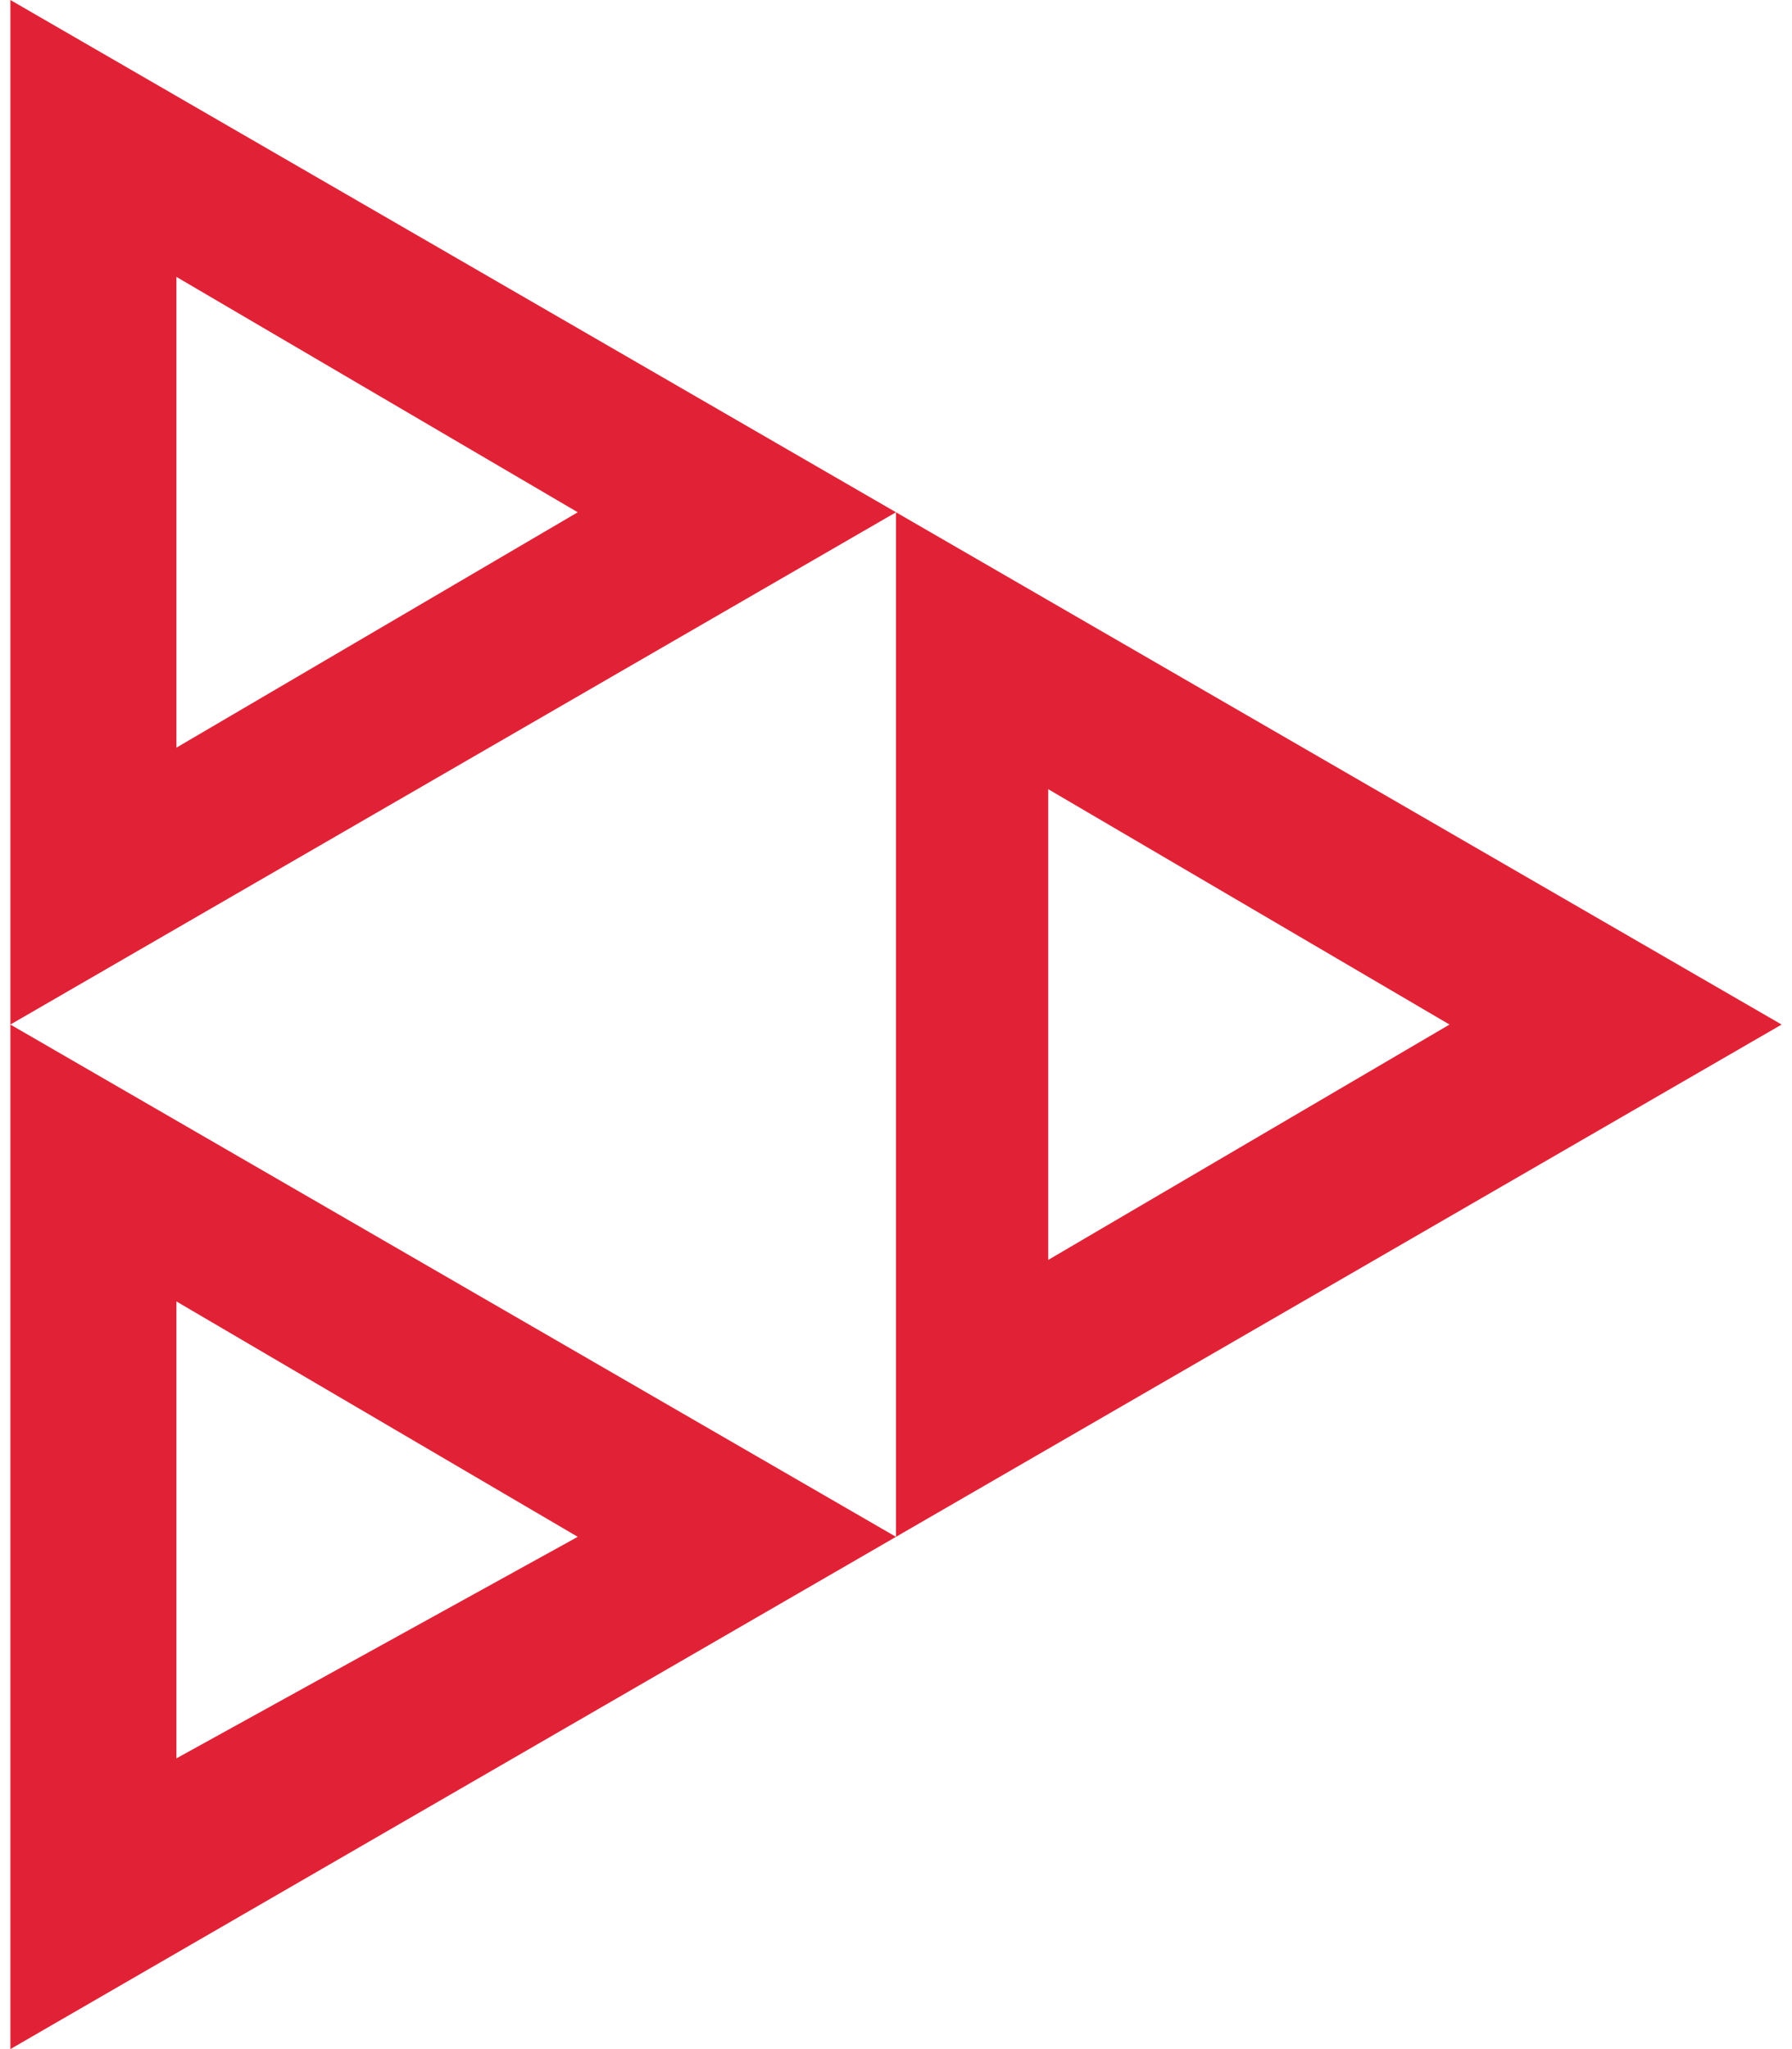
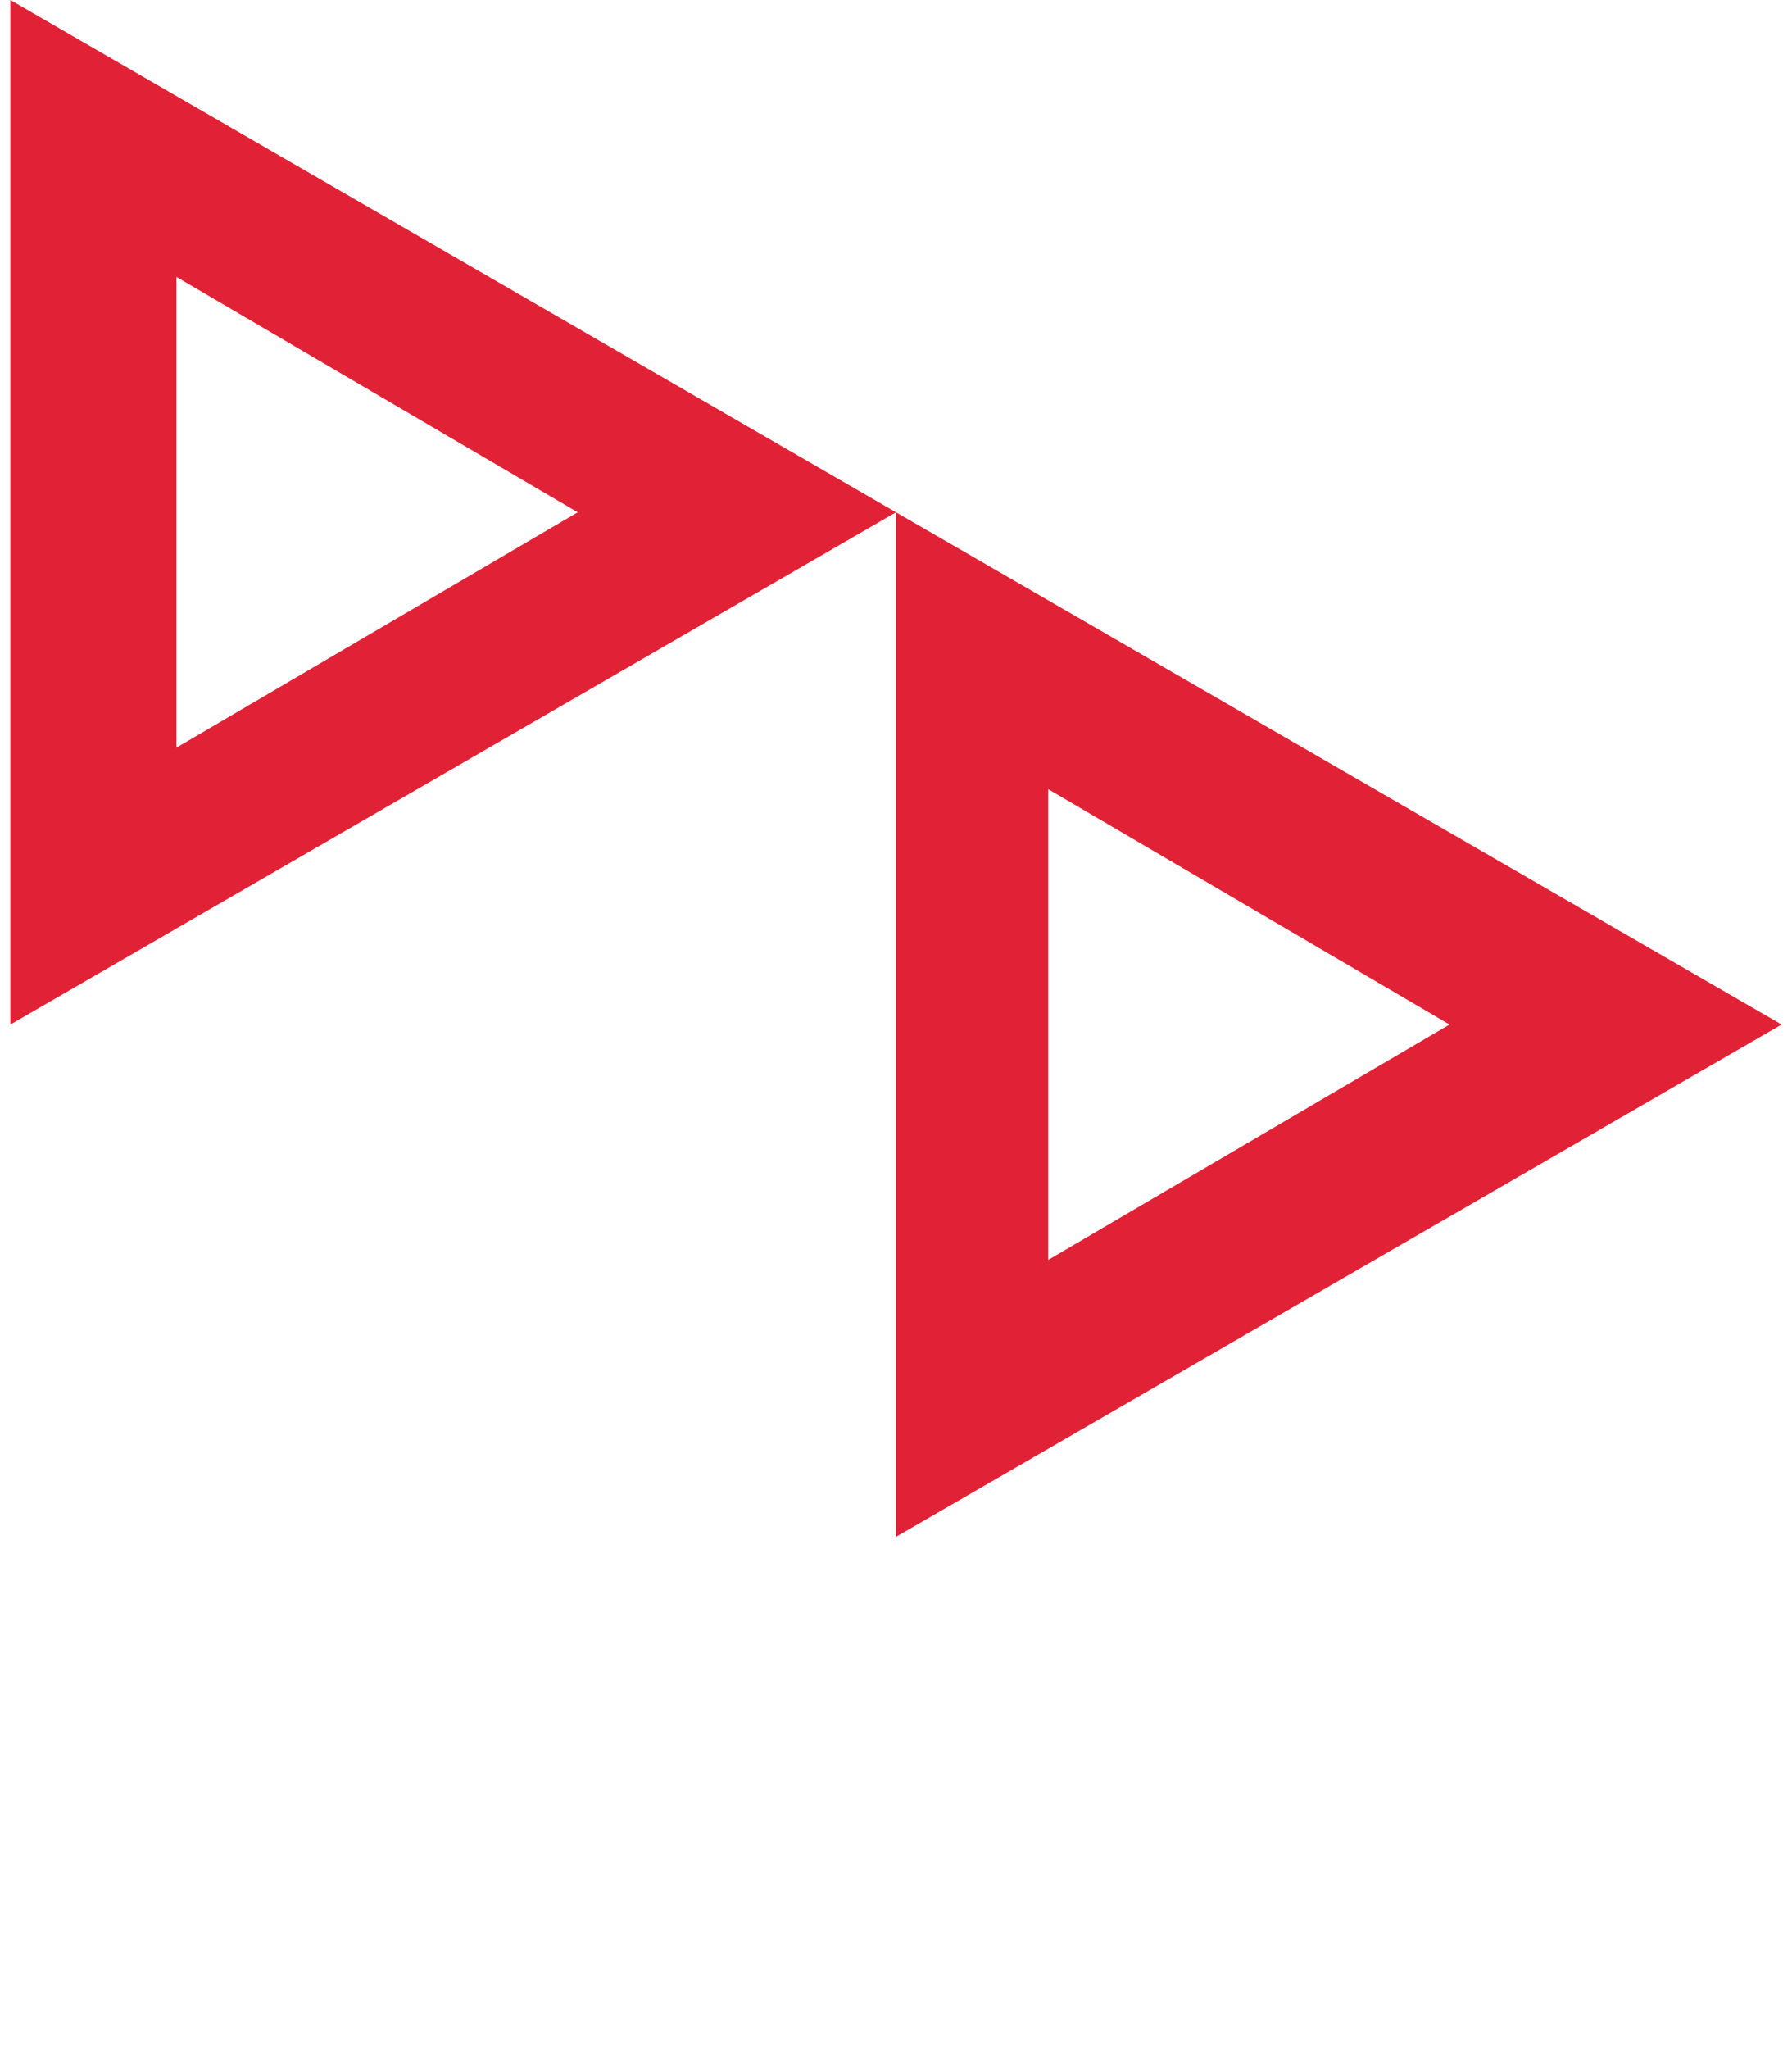
<svg xmlns="http://www.w3.org/2000/svg" xml:space="preserve" width="35px" height="40px" version="1.1" style="shape-rendering:geometricPrecision; text-rendering:geometricPrecision; image-rendering:optimizeQuality; fill-rule:evenodd; clip-rule:evenodd" viewBox="0 0 1.28 1.48">
  <defs>
    <style type="text/css">
   
    .fil0 {fill:#E12236;fill-rule:nonzero}
   
  </style>
  </defs>
  <g id="Слой_x0020_1">
    <path class="fil0" d="M0.41 0.37l-0.29 0.17 0 -0.34 0.29 0.17zm-0.41 -0.37l0 0.74 0.64 -0.37 -0.64 -0.37z" />
-     <path class="fil0" d="M0.41 1.11l-0.29 0.16 0 -0.33 0.29 0.17zm-0.41 -0.37l0 0.74 0.64 -0.37 -0.64 -0.37z" />
    <path class="fil0" d="M1.04 0.74l-0.29 0.17 0 -0.34 0.29 0.17zm-0.4 -0.37l0 0.74 0.64 -0.37 -0.64 -0.37z" />
  </g>
</svg>